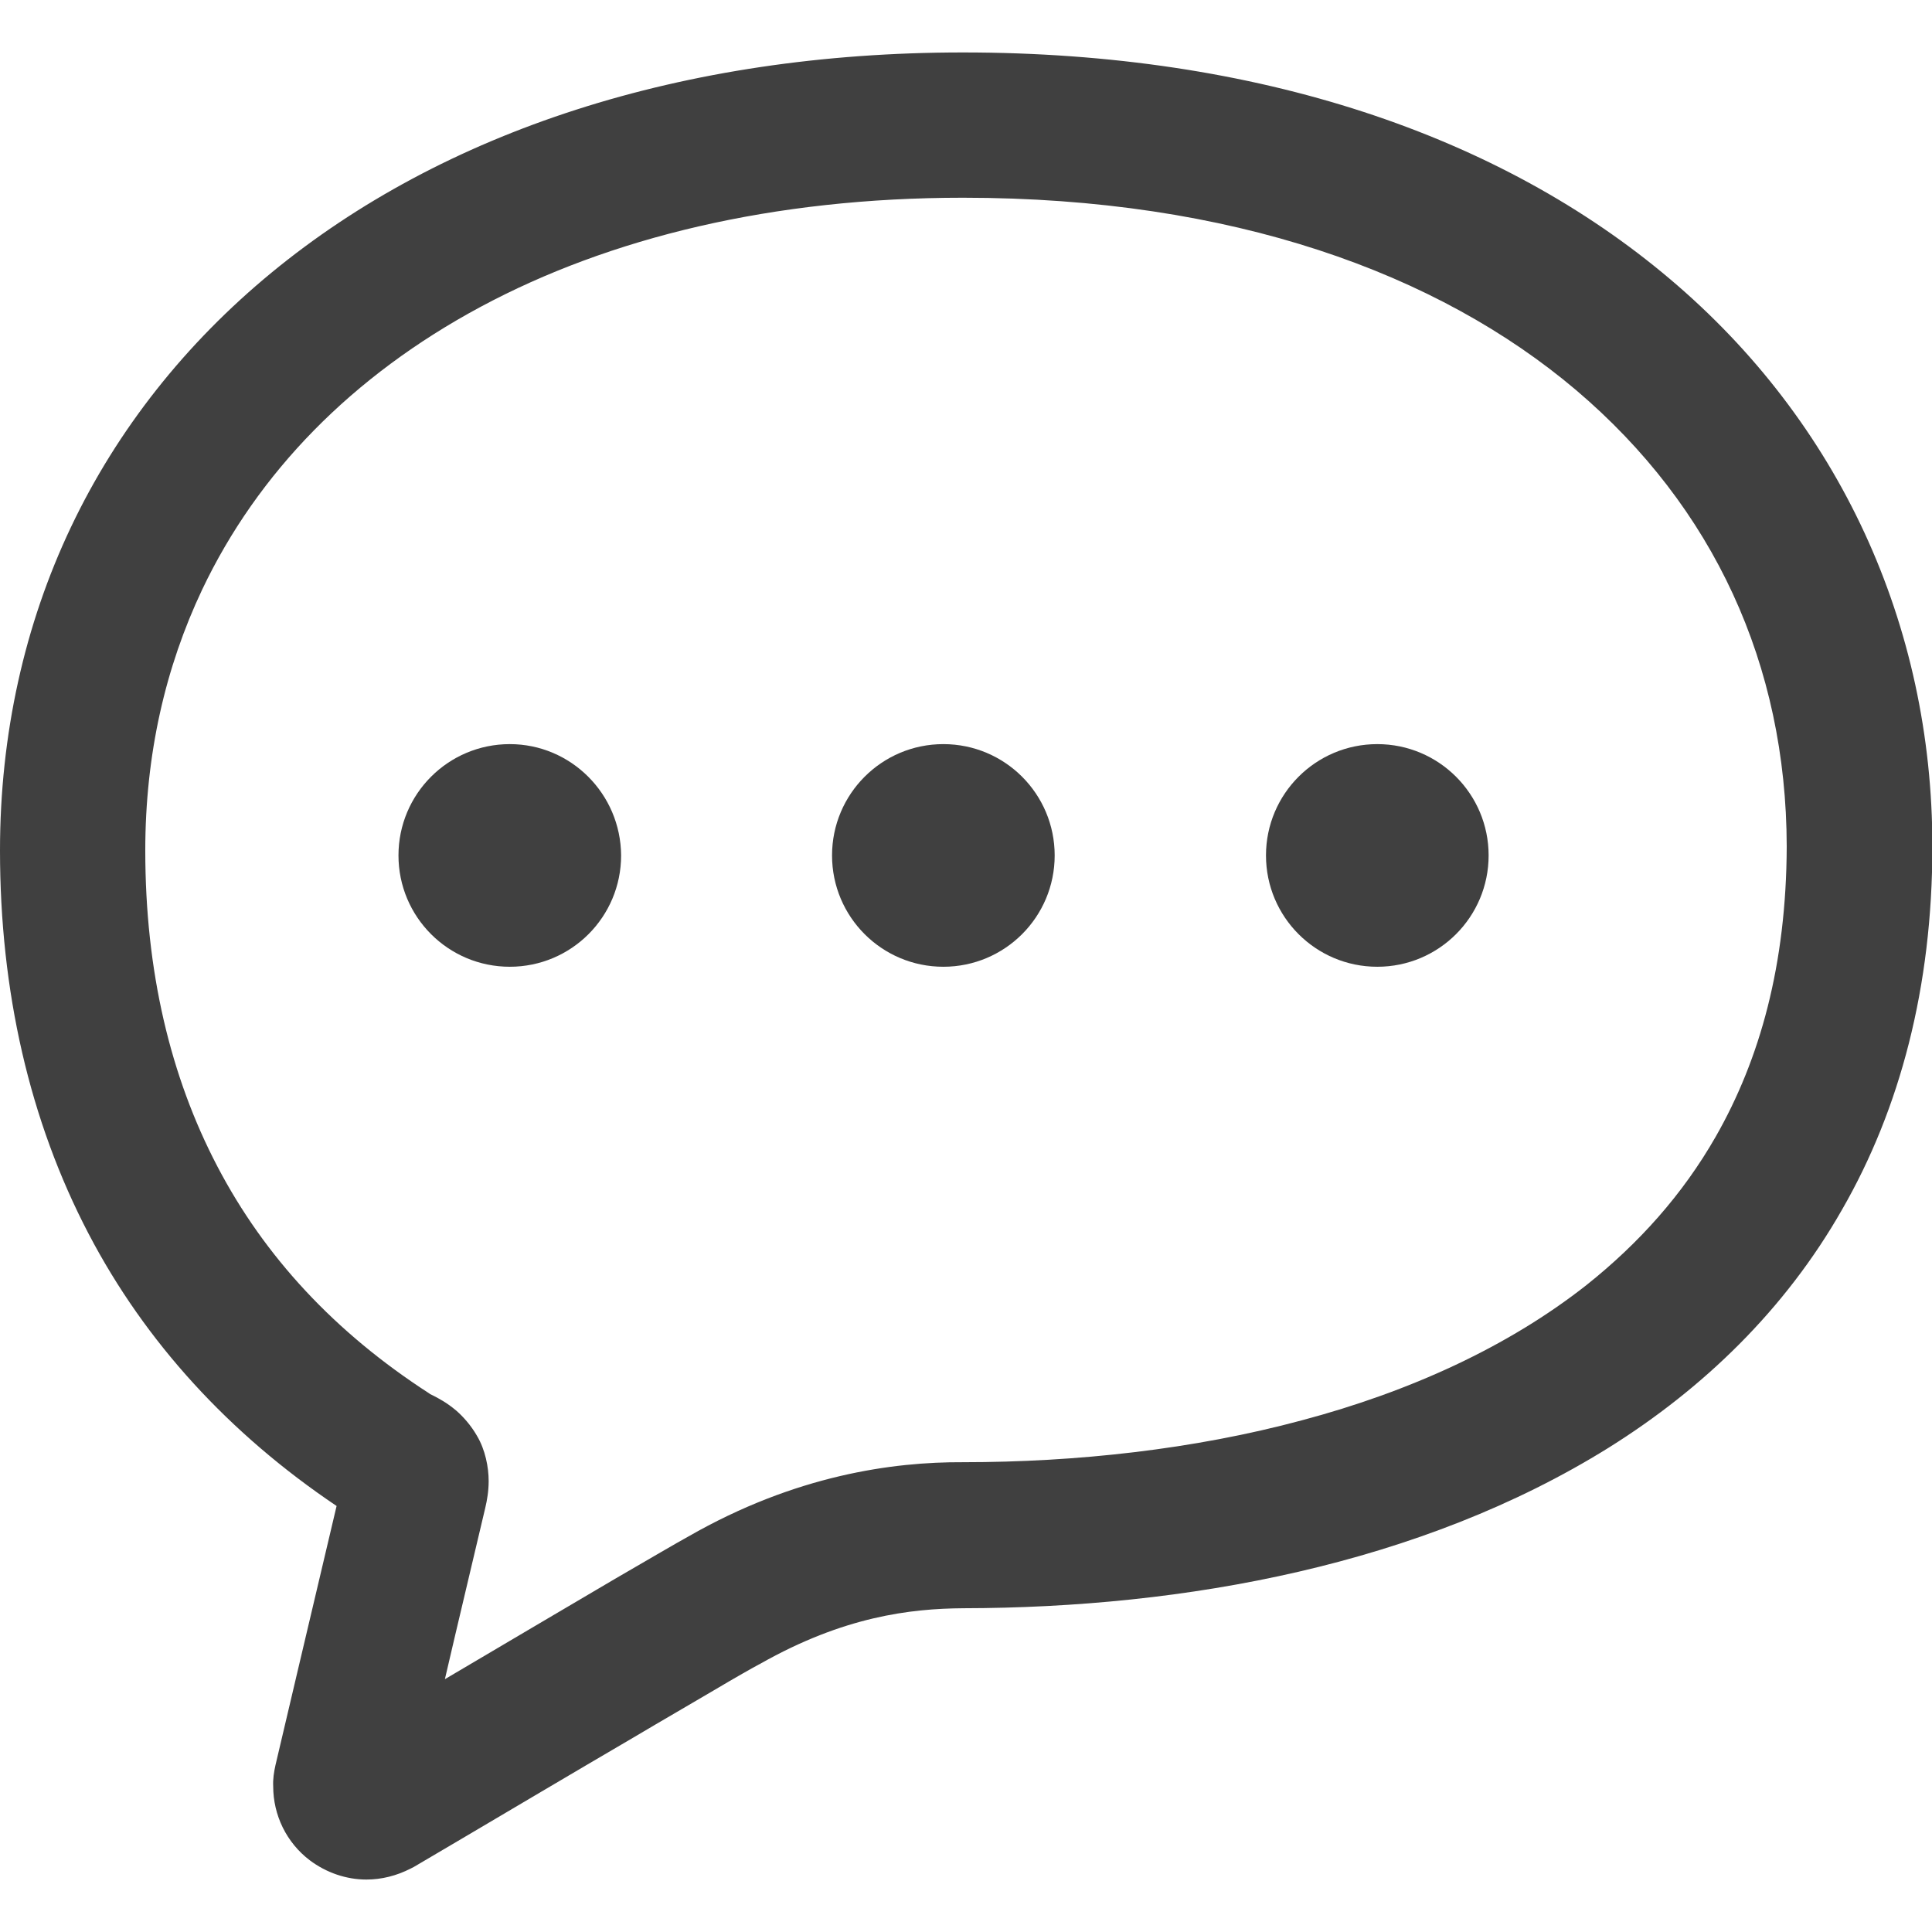
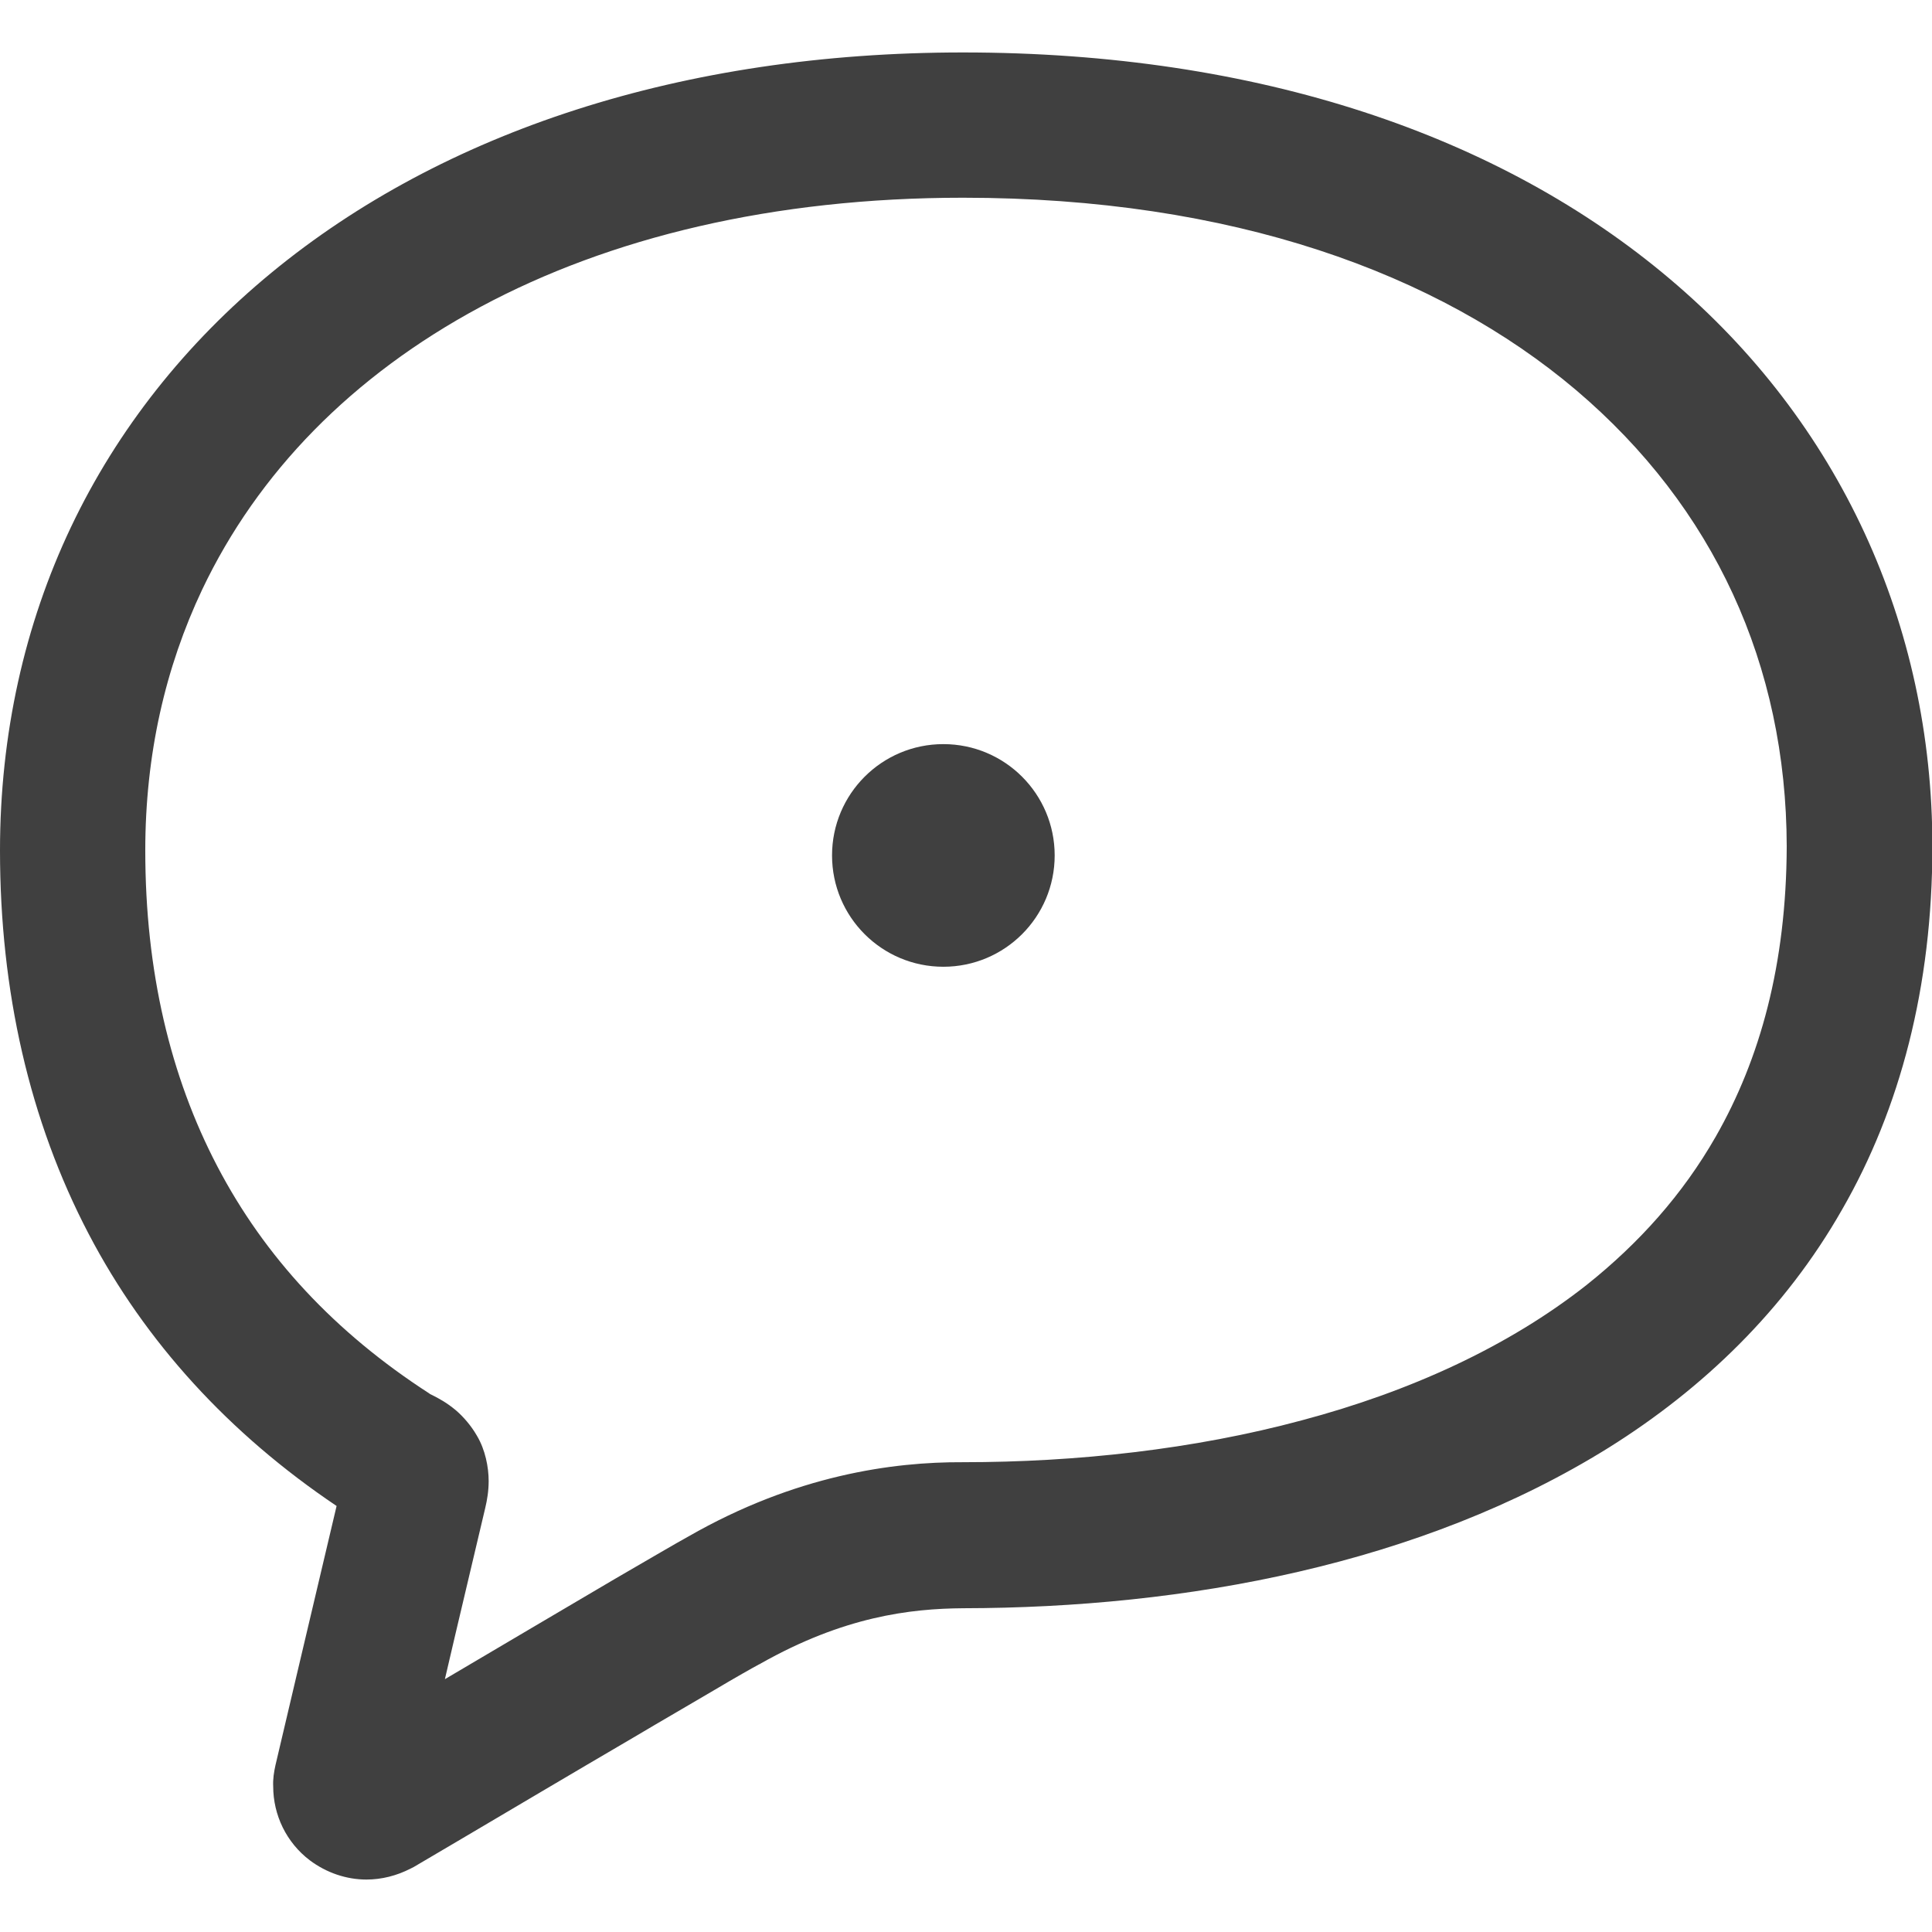
<svg xmlns="http://www.w3.org/2000/svg" version="1.1" id="_x32_" x="0px" y="0px" viewBox="0 0 512 512" style="enable-background:new 0 0 512 512;" xml:space="preserve">
  <style type="text/css">
	.st0{fill:#404040;}
</style>
  <g>
-     <path class="st0" d="M442.5,73.9c-44.8-37.9-108.9-60-187.3-60c-74.4,0-137.9,21-183.3,58.4C49.2,91,31.1,113.8,18.8,139.7   S0,194.6,0,225.4C0,262.6,7.8,297,23.5,327c15,28.7,37.3,53,65.7,72.1C82.5,427.4,73,467.8,73,467.8c-0.4,1.8-0.7,3.7-0.6,5.6   c0,7.6,3.5,14.9,9.7,19.6l0,0l0,0c4.4,3.3,9.7,5.1,15,5.1c4,0,8-1,11.7-2.9l0.4-0.2l0.4-0.2c0,0,5.1-3,12.9-7.6   c11.7-6.9,29.4-17.4,45.3-26.7c7.9-4.7,15.4-9,21.3-12.5c5.9-3.5,10.5-6.1,12.2-7h0.1l0.1-0.1c22.1-12.5,39.7-14.6,53.8-14.7   c58.7-0.1,121.2-11.5,171.1-42.6c24.9-15.6,46.6-36.4,61.8-63.1c15.3-26.6,23.9-58.9,23.9-96.2C512.1,165.5,487.4,111.8,442.5,73.9   z M454.7,301.2c-8.8,15.4-20.4,28.3-34.2,39.3c-20.8,16.4-46.9,28.3-75.5,35.9c-28.6,7.7-59.7,11.1-89.8,11.1   c-18.5-0.1-44.4,3.4-72.8,19.7l0,0c-3.1,1.7-10.1,5.8-19.4,11.2c-13.2,7.8-30.6,18-45.1,26.6c3.5-15.1,7.7-32.6,10.7-45.4l0,0   c0.5-2.1,0.9-4.5,0.9-7.1c0-3.7-0.9-8.3-3.1-12c-1.6-2.8-3.7-5.1-5.4-6.6c-2.7-2.3-4.8-3.3-5.9-3.9l-1.2-0.6l-0.1-0.1   c-25.1-16.2-43.7-36.3-56.2-60.2c-12.5-23.9-19.1-51.8-19.1-83.7c0-25.4,5.3-48.5,15.1-69.2c14.7-30.9,39.7-56.6,73.8-74.9   s77.4-28.9,127.8-28.9c71.3,0,125.9,20,162.5,51c36.5,31,55.7,72.8,55.8,120.9C473.4,255.7,466.4,280.7,454.7,301.2z" />
-     <path class="st0" d="M135.1,197.2c-16.3,0-29.5,13.2-29.5,29.5s13.2,29.5,29.5,29.5s29.5-13.2,29.5-29.5   C164.5,210.4,151.3,197.2,135.1,197.2z" />
+     <path class="st0" d="M442.5,73.9c-44.8-37.9-108.9-60-187.3-60c-74.4,0-137.9,21-183.3,58.4C49.2,91,31.1,113.8,18.8,139.7   S0,194.6,0,225.4C0,262.6,7.8,297,23.5,327c15,28.7,37.3,53,65.7,72.1C82.5,427.4,73,467.8,73,467.8c-0.4,1.8-0.7,3.7-0.6,5.6   c0,7.6,3.5,14.9,9.7,19.6l0,0l0,0c4.4,3.3,9.7,5.1,15,5.1c4,0,8-1,11.7-2.9l0.4-0.2l0.4-0.2c0,0,5.1-3,12.9-7.6   c11.7-6.9,29.4-17.4,45.3-26.7c7.9-4.7,15.4-9,21.3-12.5c5.9-3.5,10.5-6.1,12.2-7h0.1l0.1-0.1c22.1-12.5,39.7-14.6,53.8-14.7   c58.7-0.1,121.2-11.5,171.1-42.6c24.9-15.6,46.6-36.4,61.8-63.1c15.3-26.6,23.9-58.9,23.9-96.2C512.1,165.5,487.4,111.8,442.5,73.9   z M454.7,301.2c-8.8,15.4-20.4,28.3-34.2,39.3c-20.8,16.4-46.9,28.3-75.5,35.9c-28.6,7.7-59.7,11.1-89.8,11.1   c-18.5-0.1-44.4,3.4-72.8,19.7l0,0c-3.1,1.7-10.1,5.8-19.4,11.2c-13.2,7.8-30.6,18-45.1,26.6c3.5-15.1,7.7-32.6,10.7-45.4l0,0   c0.5-2.1,0.9-4.5,0.9-7.1c0-3.7-0.9-8.3-3.1-12c-1.6-2.8-3.7-5.1-5.4-6.6c-2.7-2.3-4.8-3.3-5.9-3.9l-1.2-0.6l-0.1-0.1   c-25.1-16.2-43.7-36.3-56.2-60.2c-12.5-23.9-19.1-51.8-19.1-83.7c0-25.4,5.3-48.5,15.1-69.2c14.7-30.9,39.7-56.6,73.8-74.9   s77.4-28.9,127.8-28.9c71.3,0,125.9,20,162.5,51c36.5,31,55.7,72.8,55.8,120.9C473.4,255.7,466.4,280.7,454.7,301.2" />
    <path class="st0" d="M250,197.2c-16.3,0-29.5,13.2-29.5,29.5s13.2,29.5,29.5,29.5s29.5-13.2,29.5-29.5S266.3,197.2,250,197.2z" />
-     <path class="st0" d="M365,197.2c-16.3,0-29.5,13.2-29.5,29.5s13.2,29.5,29.5,29.5s29.5-13.2,29.5-29.5S381.3,197.2,365,197.2z" />
  </g>
</svg>